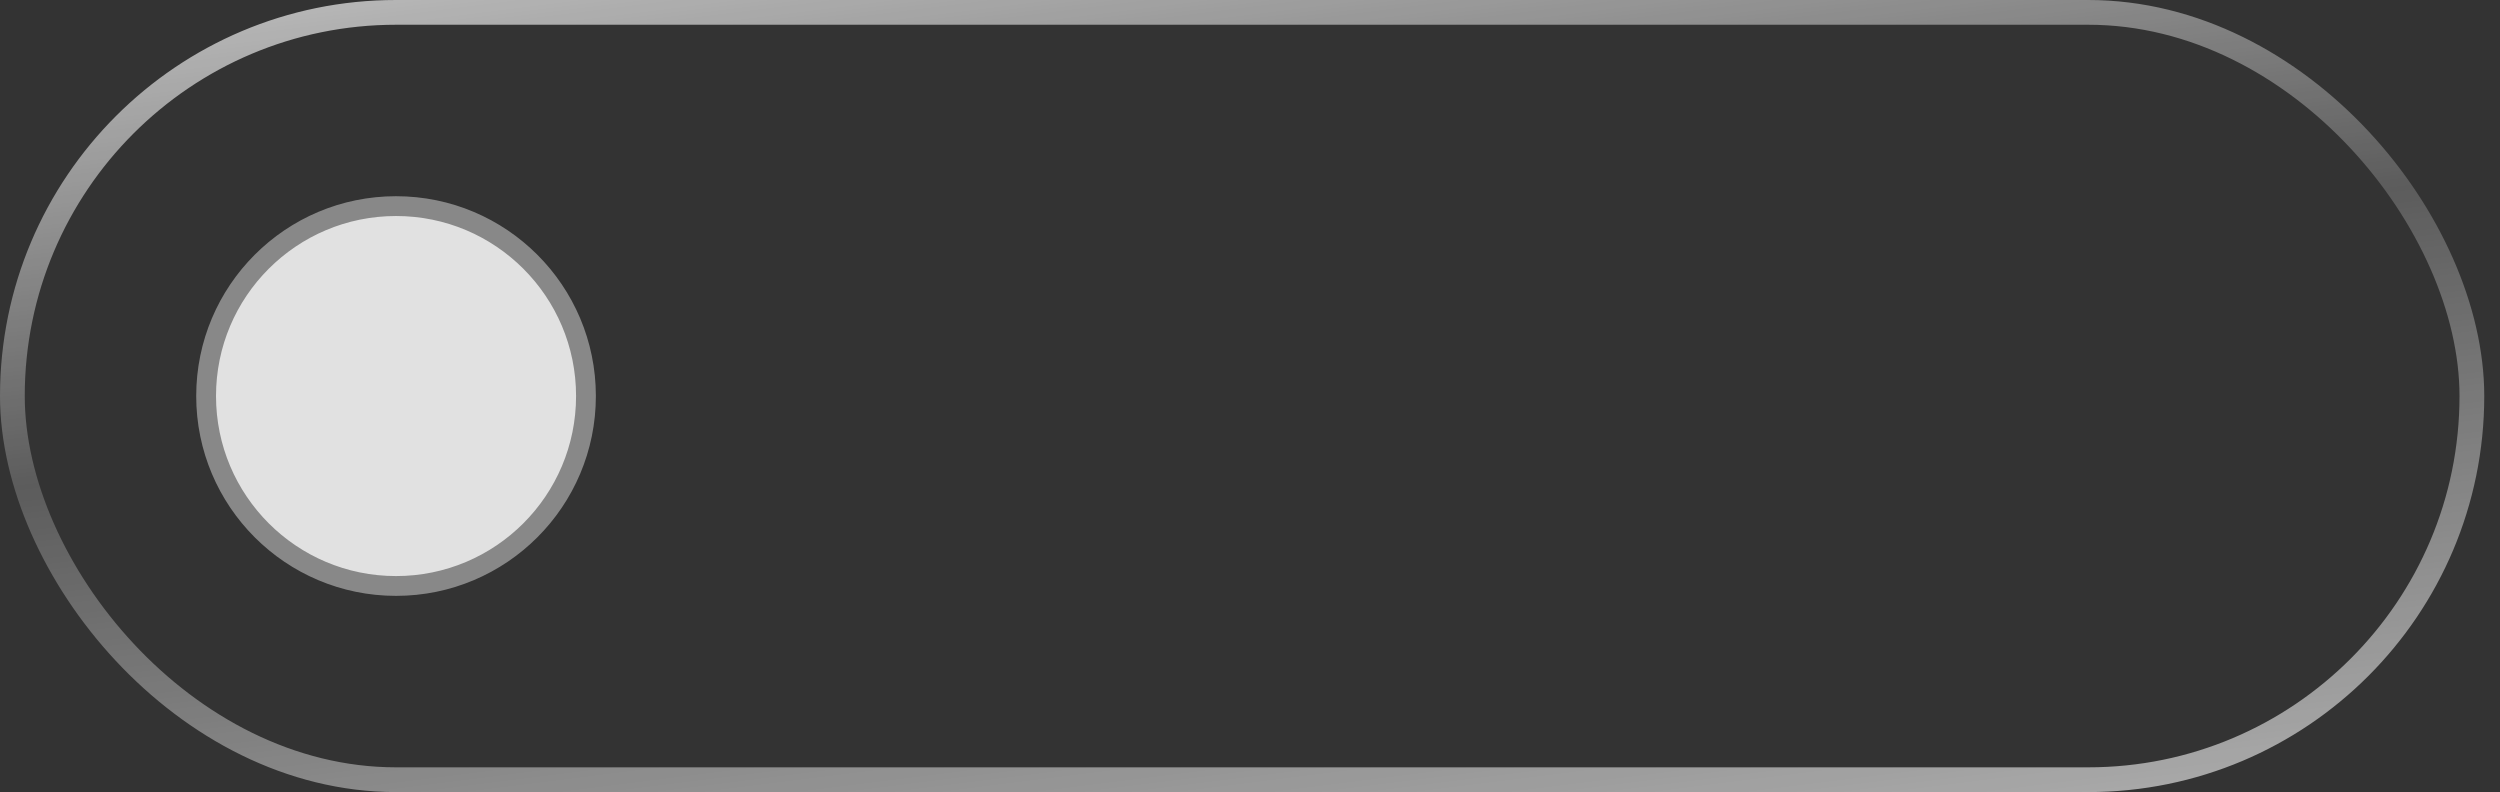
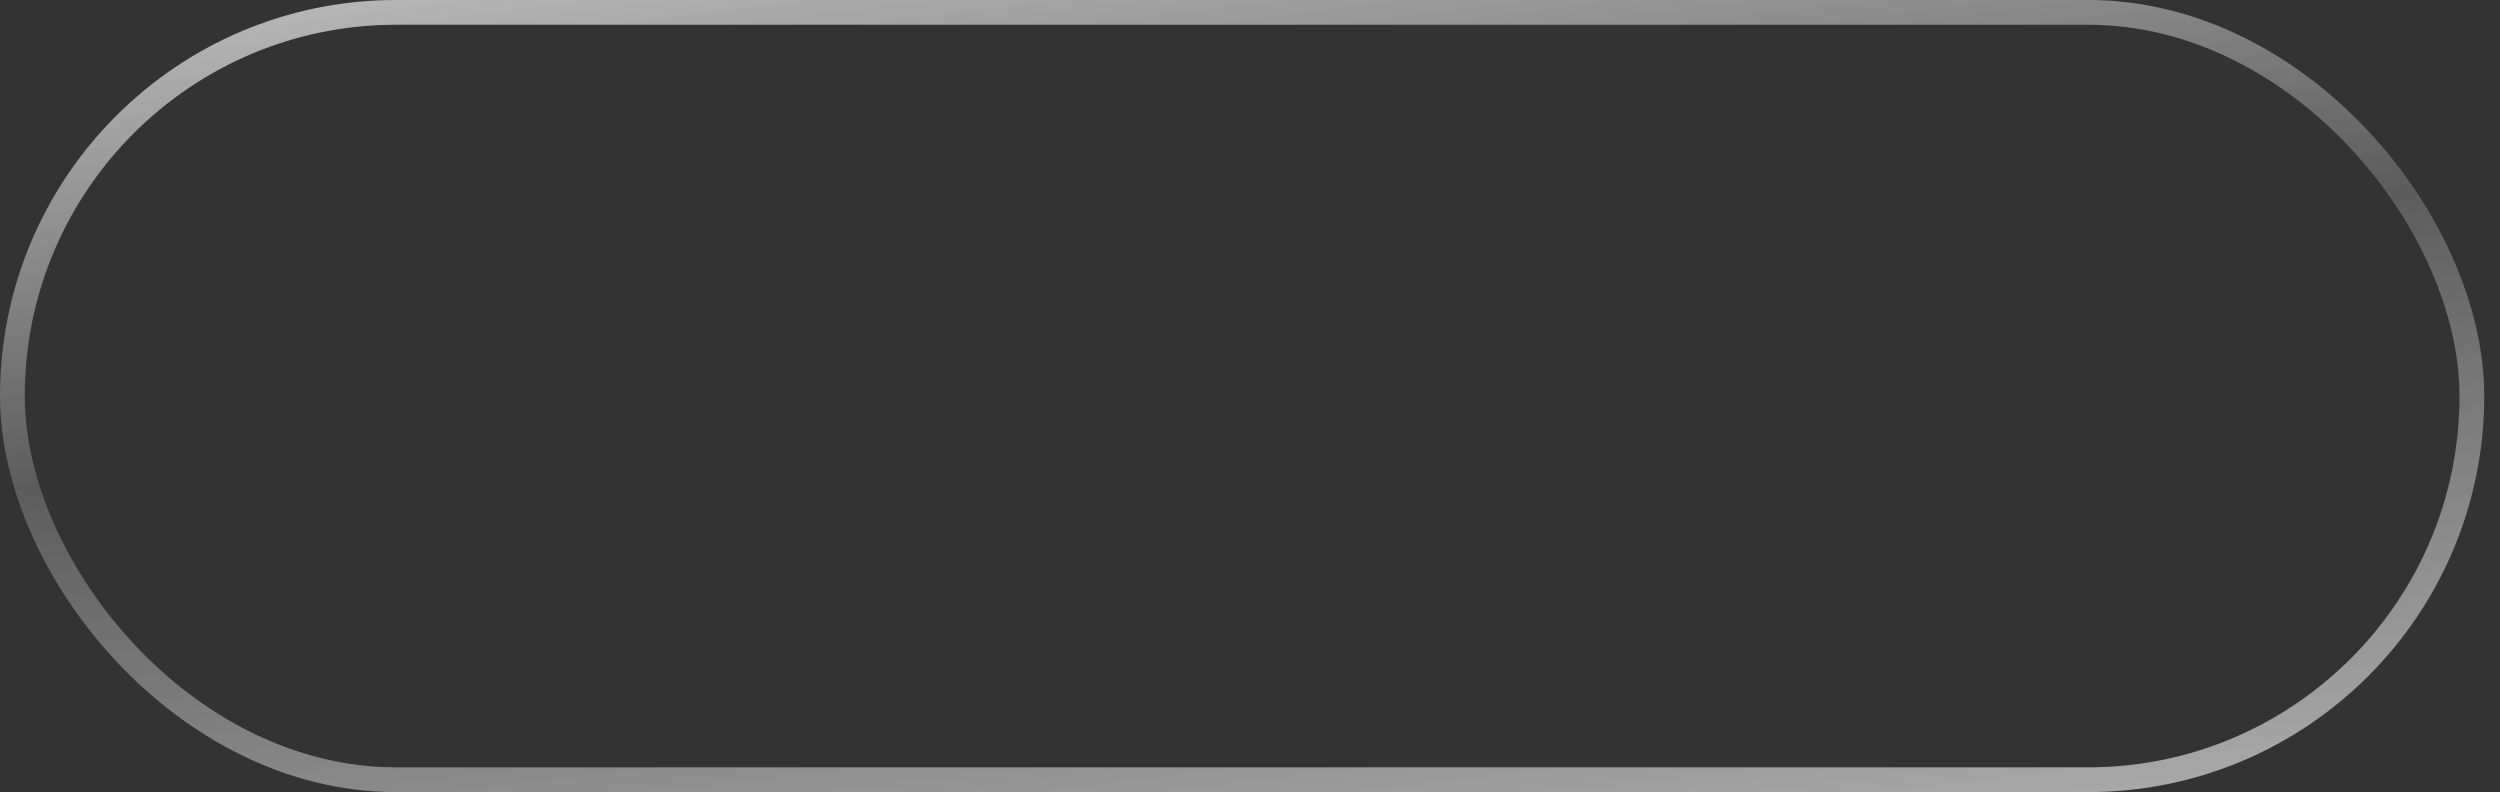
<svg xmlns="http://www.w3.org/2000/svg" width="101" height="32" viewBox="0 0 101 32" fill="none">
  <rect x="0" y="0" width="101" height="32" fill="#333333" stroke="none" />
  <rect x="0.5" y="0.5" width="99.364" height="31" rx="15.5" stroke="url(#paint0_linear_0_502)" />
-   <circle cx="16" cy="16" r="7.673" fill="#E1E1E1" stroke="#888888" stroke-width="0.8" />
  <defs>
    <linearGradient id="paint0_linear_0_502" x1="2.0645e-06" y1="-3" x2="6.691" y2="50.266" gradientUnits="userSpaceOnUse">
      <stop stop-color="white" stop-opacity="0.76" />
      <stop offset="0.421" stop-color="white" stop-opacity="0.2" />
      <stop offset="1" stop-color="white" stop-opacity="0.71" />
    </linearGradient>
  </defs>
</svg>